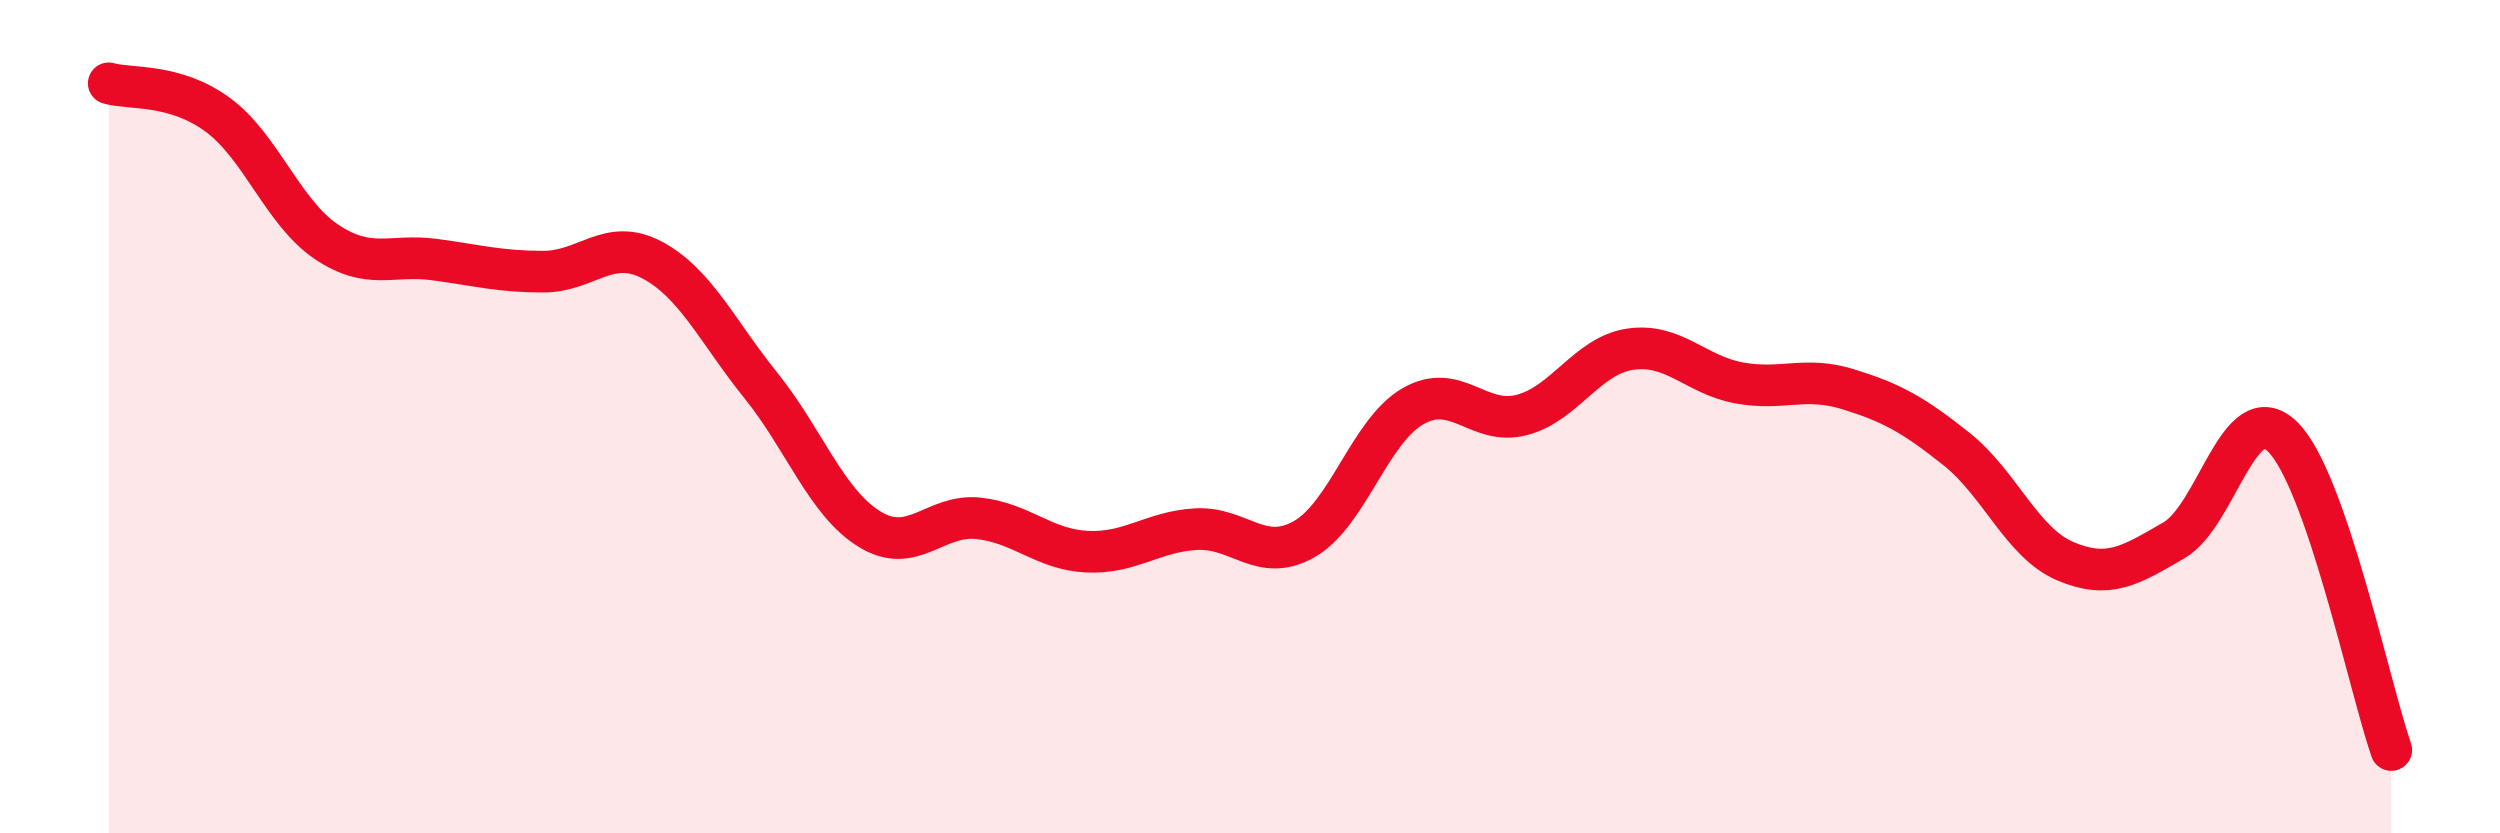
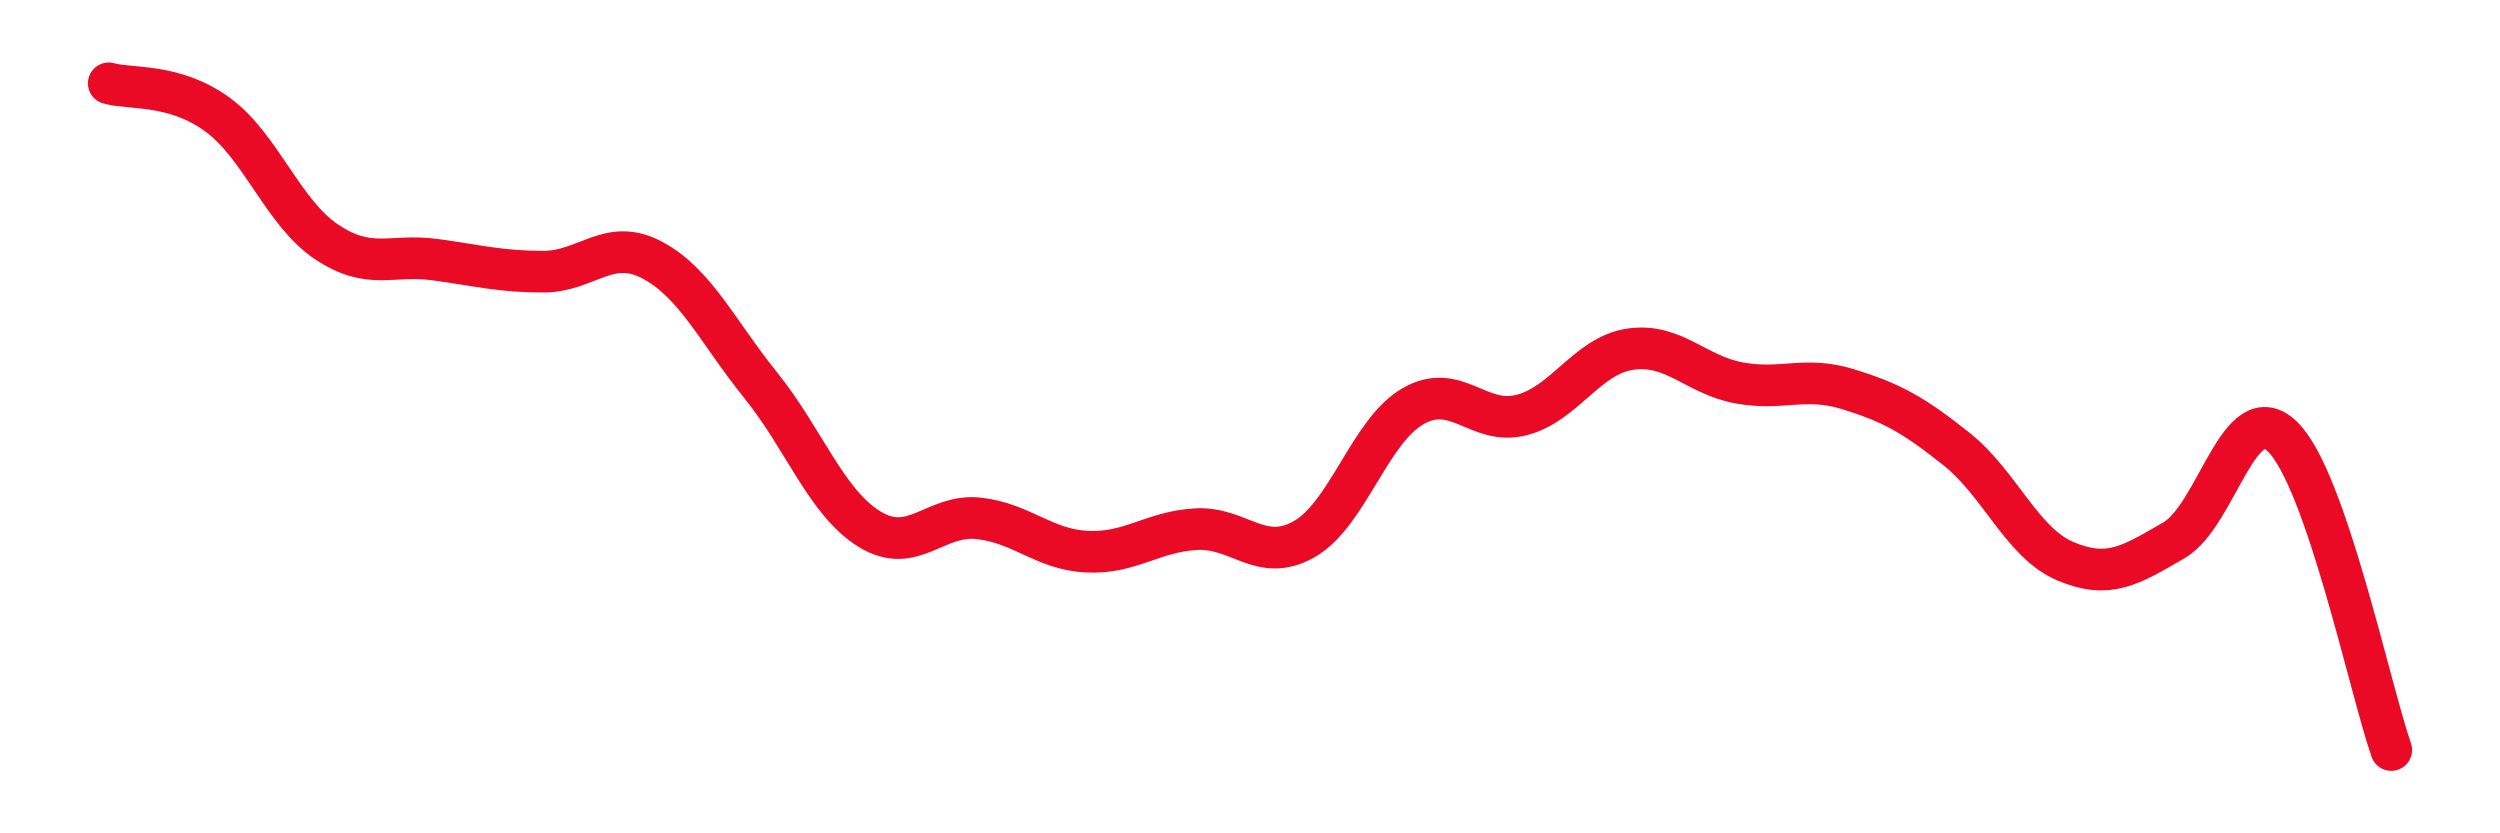
<svg xmlns="http://www.w3.org/2000/svg" width="60" height="20" viewBox="0 0 60 20">
-   <path d="M 2.61,2 C 3.13,2.15 4.18,1.99 5.22,2.75 C 6.26,3.51 6.79,5.1 7.83,5.8 C 8.87,6.5 9.39,6.09 10.43,6.23 C 11.47,6.37 12,6.52 13.04,6.52 C 14.08,6.52 14.61,5.69 15.65,6.24 C 16.69,6.79 17.22,7.96 18.26,9.25 C 19.3,10.54 19.83,12.06 20.87,12.7 C 21.91,13.34 22.44,12.33 23.48,12.44 C 24.52,12.55 25.05,13.19 26.09,13.24 C 27.13,13.29 27.66,12.76 28.7,12.7 C 29.74,12.64 30.26,13.53 31.3,12.94 C 32.34,12.35 32.87,10.35 33.91,9.75 C 34.95,9.15 35.48,10.23 36.52,9.96 C 37.56,9.69 38.09,8.53 39.13,8.38 C 40.17,8.23 40.7,9 41.74,9.19 C 42.78,9.38 43.31,9.02 44.35,9.34 C 45.39,9.66 45.92,9.95 46.96,10.78 C 48,11.61 48.53,13.03 49.57,13.47 C 50.61,13.91 51.13,13.57 52.17,12.97 C 53.21,12.37 53.74,9.47 54.78,10.48 C 55.82,11.49 56.87,16.5 57.39,18L57.39 20L2.61 20Z" fill="#EB0A25" opacity="0.1" stroke-linecap="round" stroke-linejoin="round" />
  <path d="M 2.61,2 C 3.13,2.15 4.18,1.99 5.22,2.75 C 6.26,3.51 6.79,5.1 7.83,5.8 C 8.87,6.5 9.39,6.09 10.43,6.23 C 11.47,6.37 12,6.52 13.04,6.52 C 14.08,6.52 14.61,5.69 15.65,6.24 C 16.69,6.79 17.22,7.96 18.26,9.25 C 19.3,10.54 19.83,12.06 20.87,12.7 C 21.91,13.34 22.44,12.33 23.48,12.44 C 24.52,12.55 25.05,13.19 26.09,13.24 C 27.13,13.29 27.66,12.76 28.7,12.7 C 29.74,12.64 30.26,13.53 31.3,12.94 C 32.34,12.35 32.87,10.35 33.91,9.75 C 34.95,9.15 35.48,10.23 36.52,9.96 C 37.56,9.69 38.09,8.53 39.13,8.38 C 40.17,8.23 40.7,9 41.74,9.19 C 42.78,9.38 43.31,9.02 44.35,9.34 C 45.39,9.66 45.92,9.95 46.96,10.78 C 48,11.61 48.53,13.03 49.57,13.47 C 50.61,13.91 51.13,13.57 52.17,12.97 C 53.21,12.37 53.74,9.47 54.78,10.48 C 55.82,11.49 56.87,16.5 57.39,18" stroke="#EB0A25" stroke-width="1" fill="none" stroke-linecap="round" stroke-linejoin="round" />
</svg>